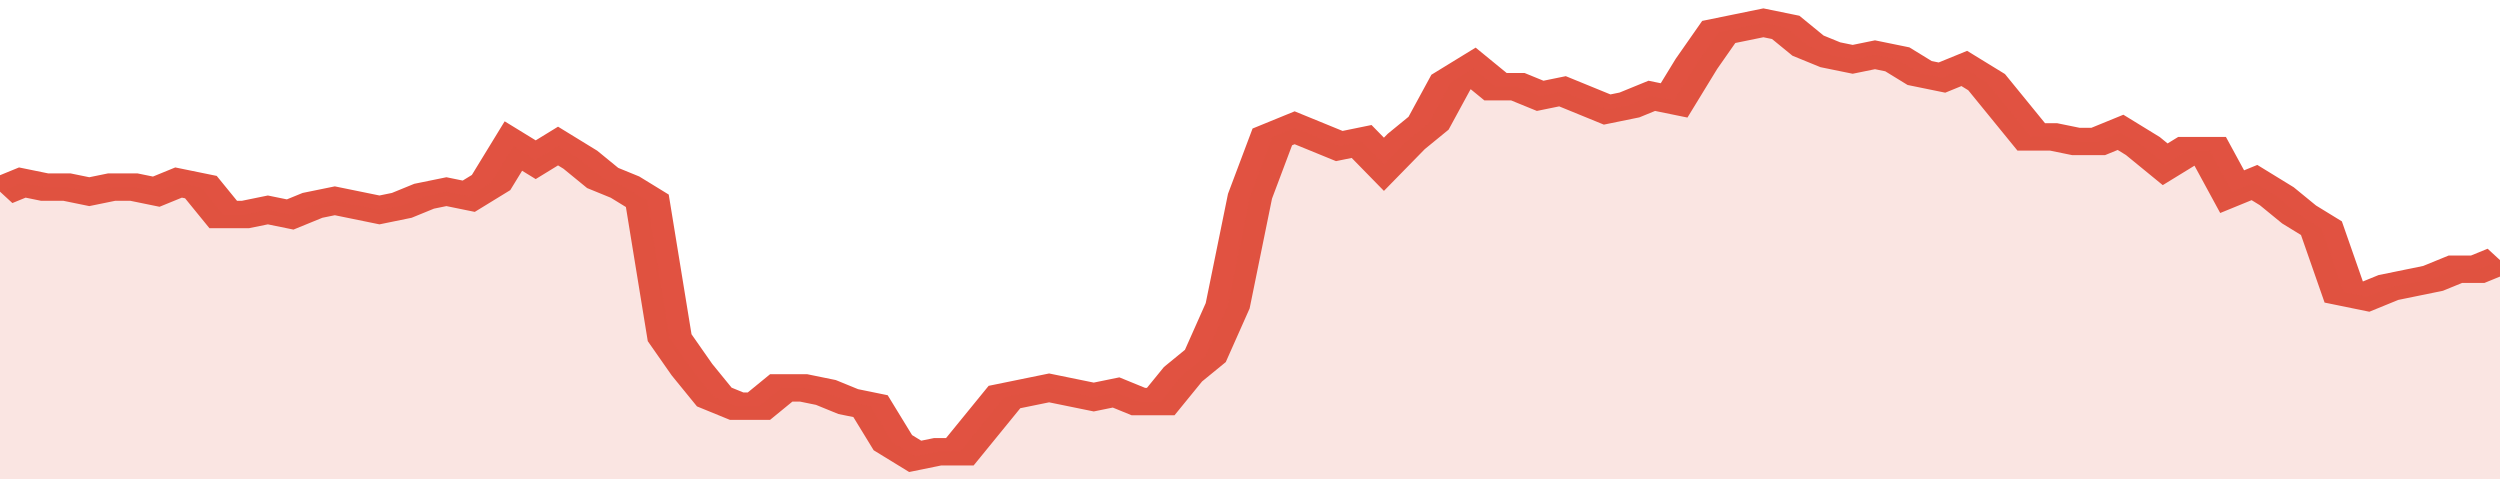
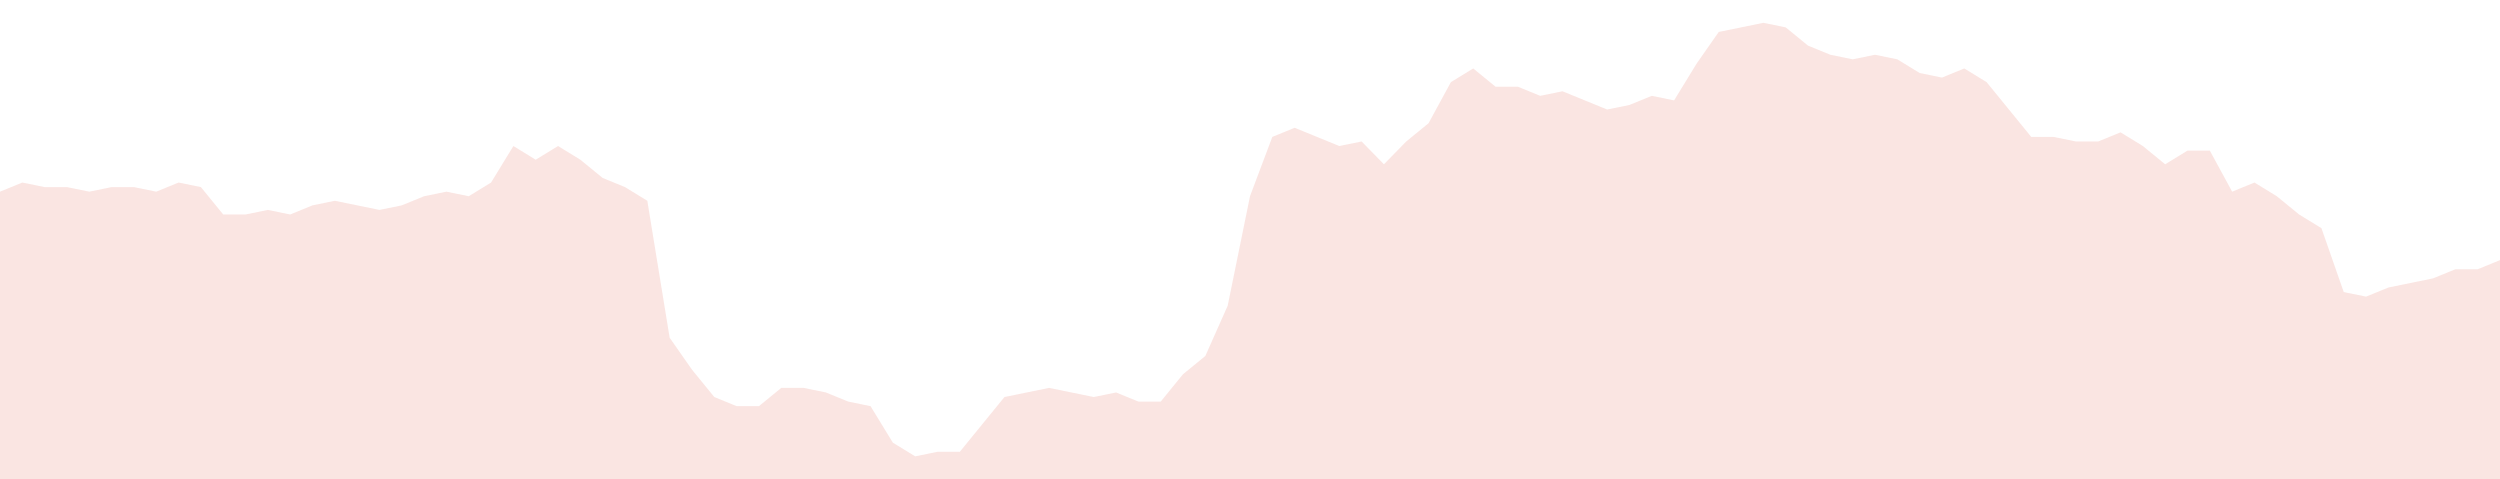
<svg xmlns="http://www.w3.org/2000/svg" viewBox="0 0 336 105" width="120" height="23" preserveAspectRatio="none">
-   <polyline fill="none" stroke="#E15241" stroke-width="6" points="0, 42 3, 40 6, 41 9, 41 12, 42 15, 41 18, 41 21, 42 24, 40 27, 41 30, 47 33, 47 36, 46 39, 47 42, 45 45, 44 48, 45 51, 46 54, 45 57, 43 60, 42 63, 43 66, 40 69, 32 72, 35 75, 32 78, 35 81, 39 84, 41 87, 44 90, 74 93, 81 96, 87 99, 89 102, 89 105, 85 108, 85 111, 86 114, 88 117, 89 120, 97 123, 100 126, 99 129, 99 132, 93 135, 87 138, 86 141, 85 144, 86 147, 87 150, 86 153, 88 156, 88 159, 82 162, 78 165, 67 168, 43 171, 30 174, 28 177, 30 180, 32 183, 31 186, 36 189, 31 192, 27 195, 18 198, 15 201, 19 204, 19 207, 21 210, 20 213, 22 216, 24 219, 23 222, 21 225, 22 228, 14 231, 7 234, 6 237, 5 240, 6 243, 10 246, 12 249, 13 252, 12 255, 13 258, 16 261, 17 264, 15 267, 18 270, 24 273, 30 276, 30 279, 31 282, 31 285, 29 288, 32 291, 36 294, 33 297, 33 300, 42 303, 40 306, 43 309, 47 312, 50 315, 64 318, 65 321, 63 324, 62 327, 61 330, 59 333, 59 336, 57 336, 57 "> </polyline>
  <polygon fill="#E15241" opacity="0.15" points="0, 105 0, 42 3, 40 6, 41 9, 41 12, 42 15, 41 18, 41 21, 42 24, 40 27, 41 30, 47 33, 47 36, 46 39, 47 42, 45 45, 44 48, 45 51, 46 54, 45 57, 43 60, 42 63, 43 66, 40 69, 32 72, 35 75, 32 78, 35 81, 39 84, 41 87, 44 90, 74 93, 81 96, 87 99, 89 102, 89 105, 85 108, 85 111, 86 114, 88 117, 89 120, 97 123, 100 126, 99 129, 99 132, 93 135, 87 138, 86 141, 85 144, 86 147, 87 150, 86 153, 88 156, 88 159, 82 162, 78 165, 67 168, 43 171, 30 174, 28 177, 30 180, 32 183, 31 186, 36 189, 31 192, 27 195, 18 198, 15 201, 19 204, 19 207, 21 210, 20 213, 22 216, 24 219, 23 222, 21 225, 22 228, 14 231, 7 234, 6 237, 5 240, 6 243, 10 246, 12 249, 13 252, 12 255, 13 258, 16 261, 17 264, 15 267, 18 270, 24 273, 30 276, 30 279, 31 282, 31 285, 29 288, 32 291, 36 294, 33 297, 33 300, 42 303, 40 306, 43 309, 47 312, 50 315, 64 318, 65 321, 63 324, 62 327, 61 330, 59 333, 59 336, 57 336, 105 " />
</svg>